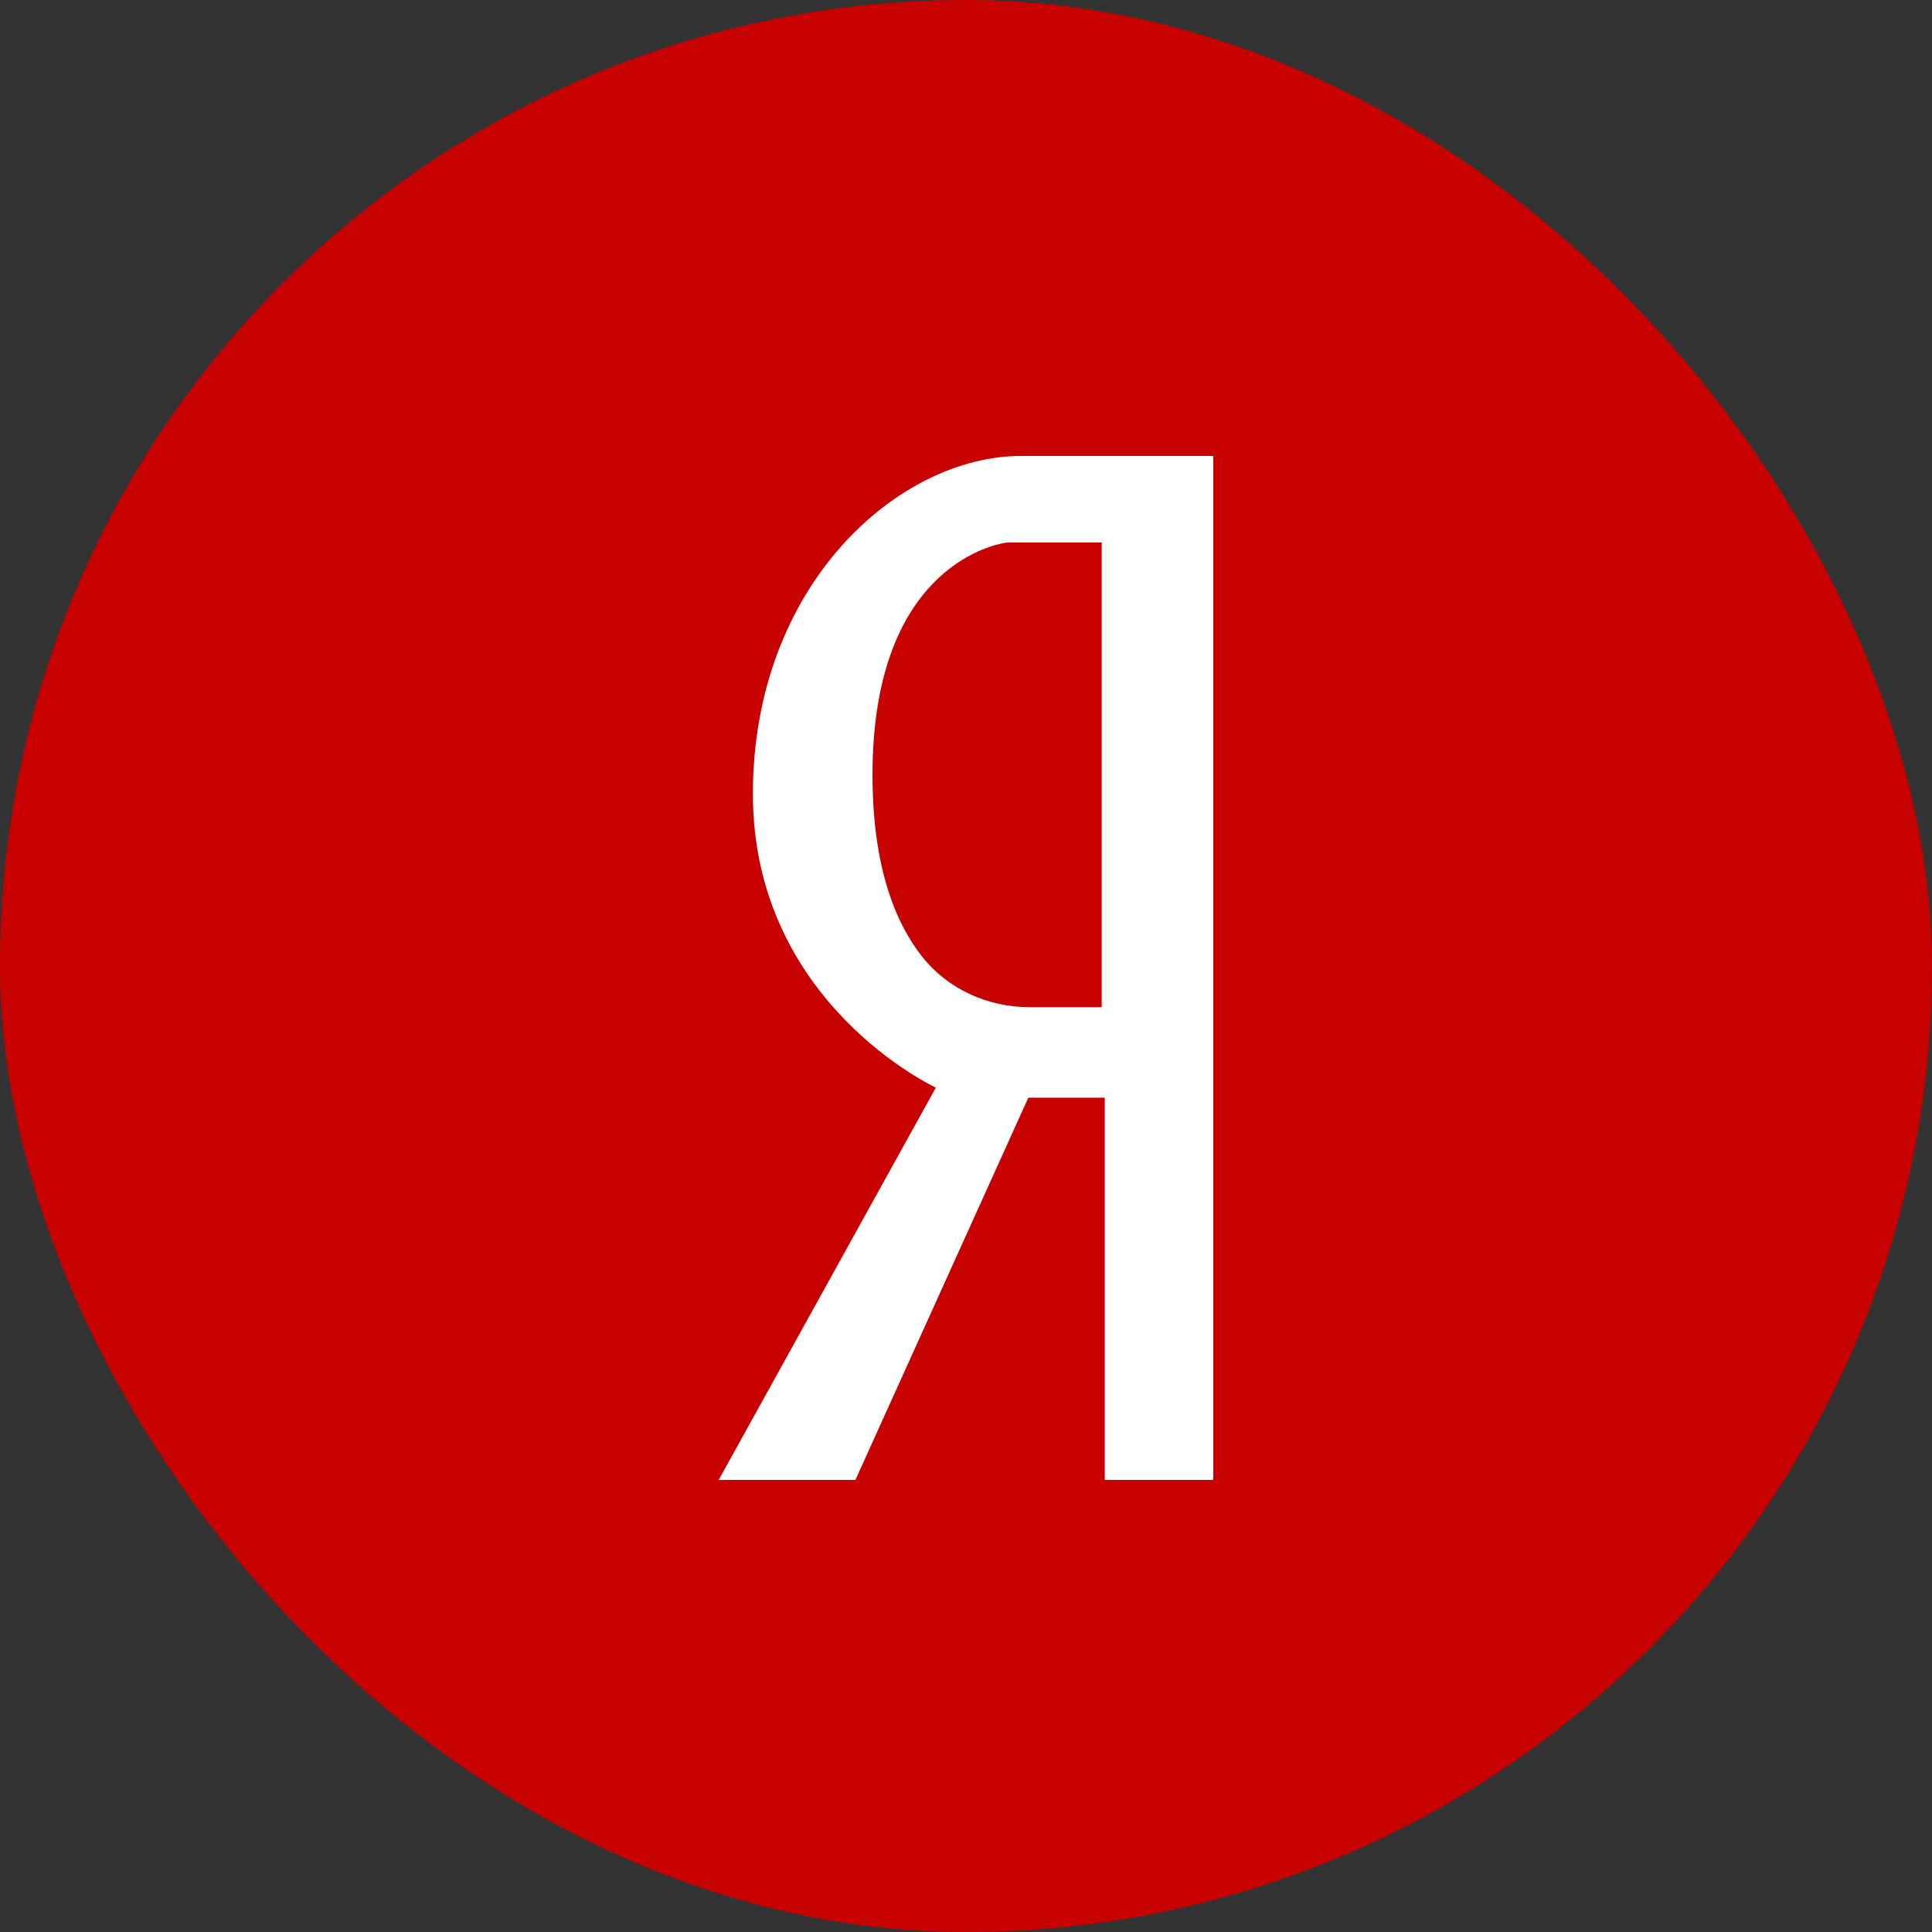
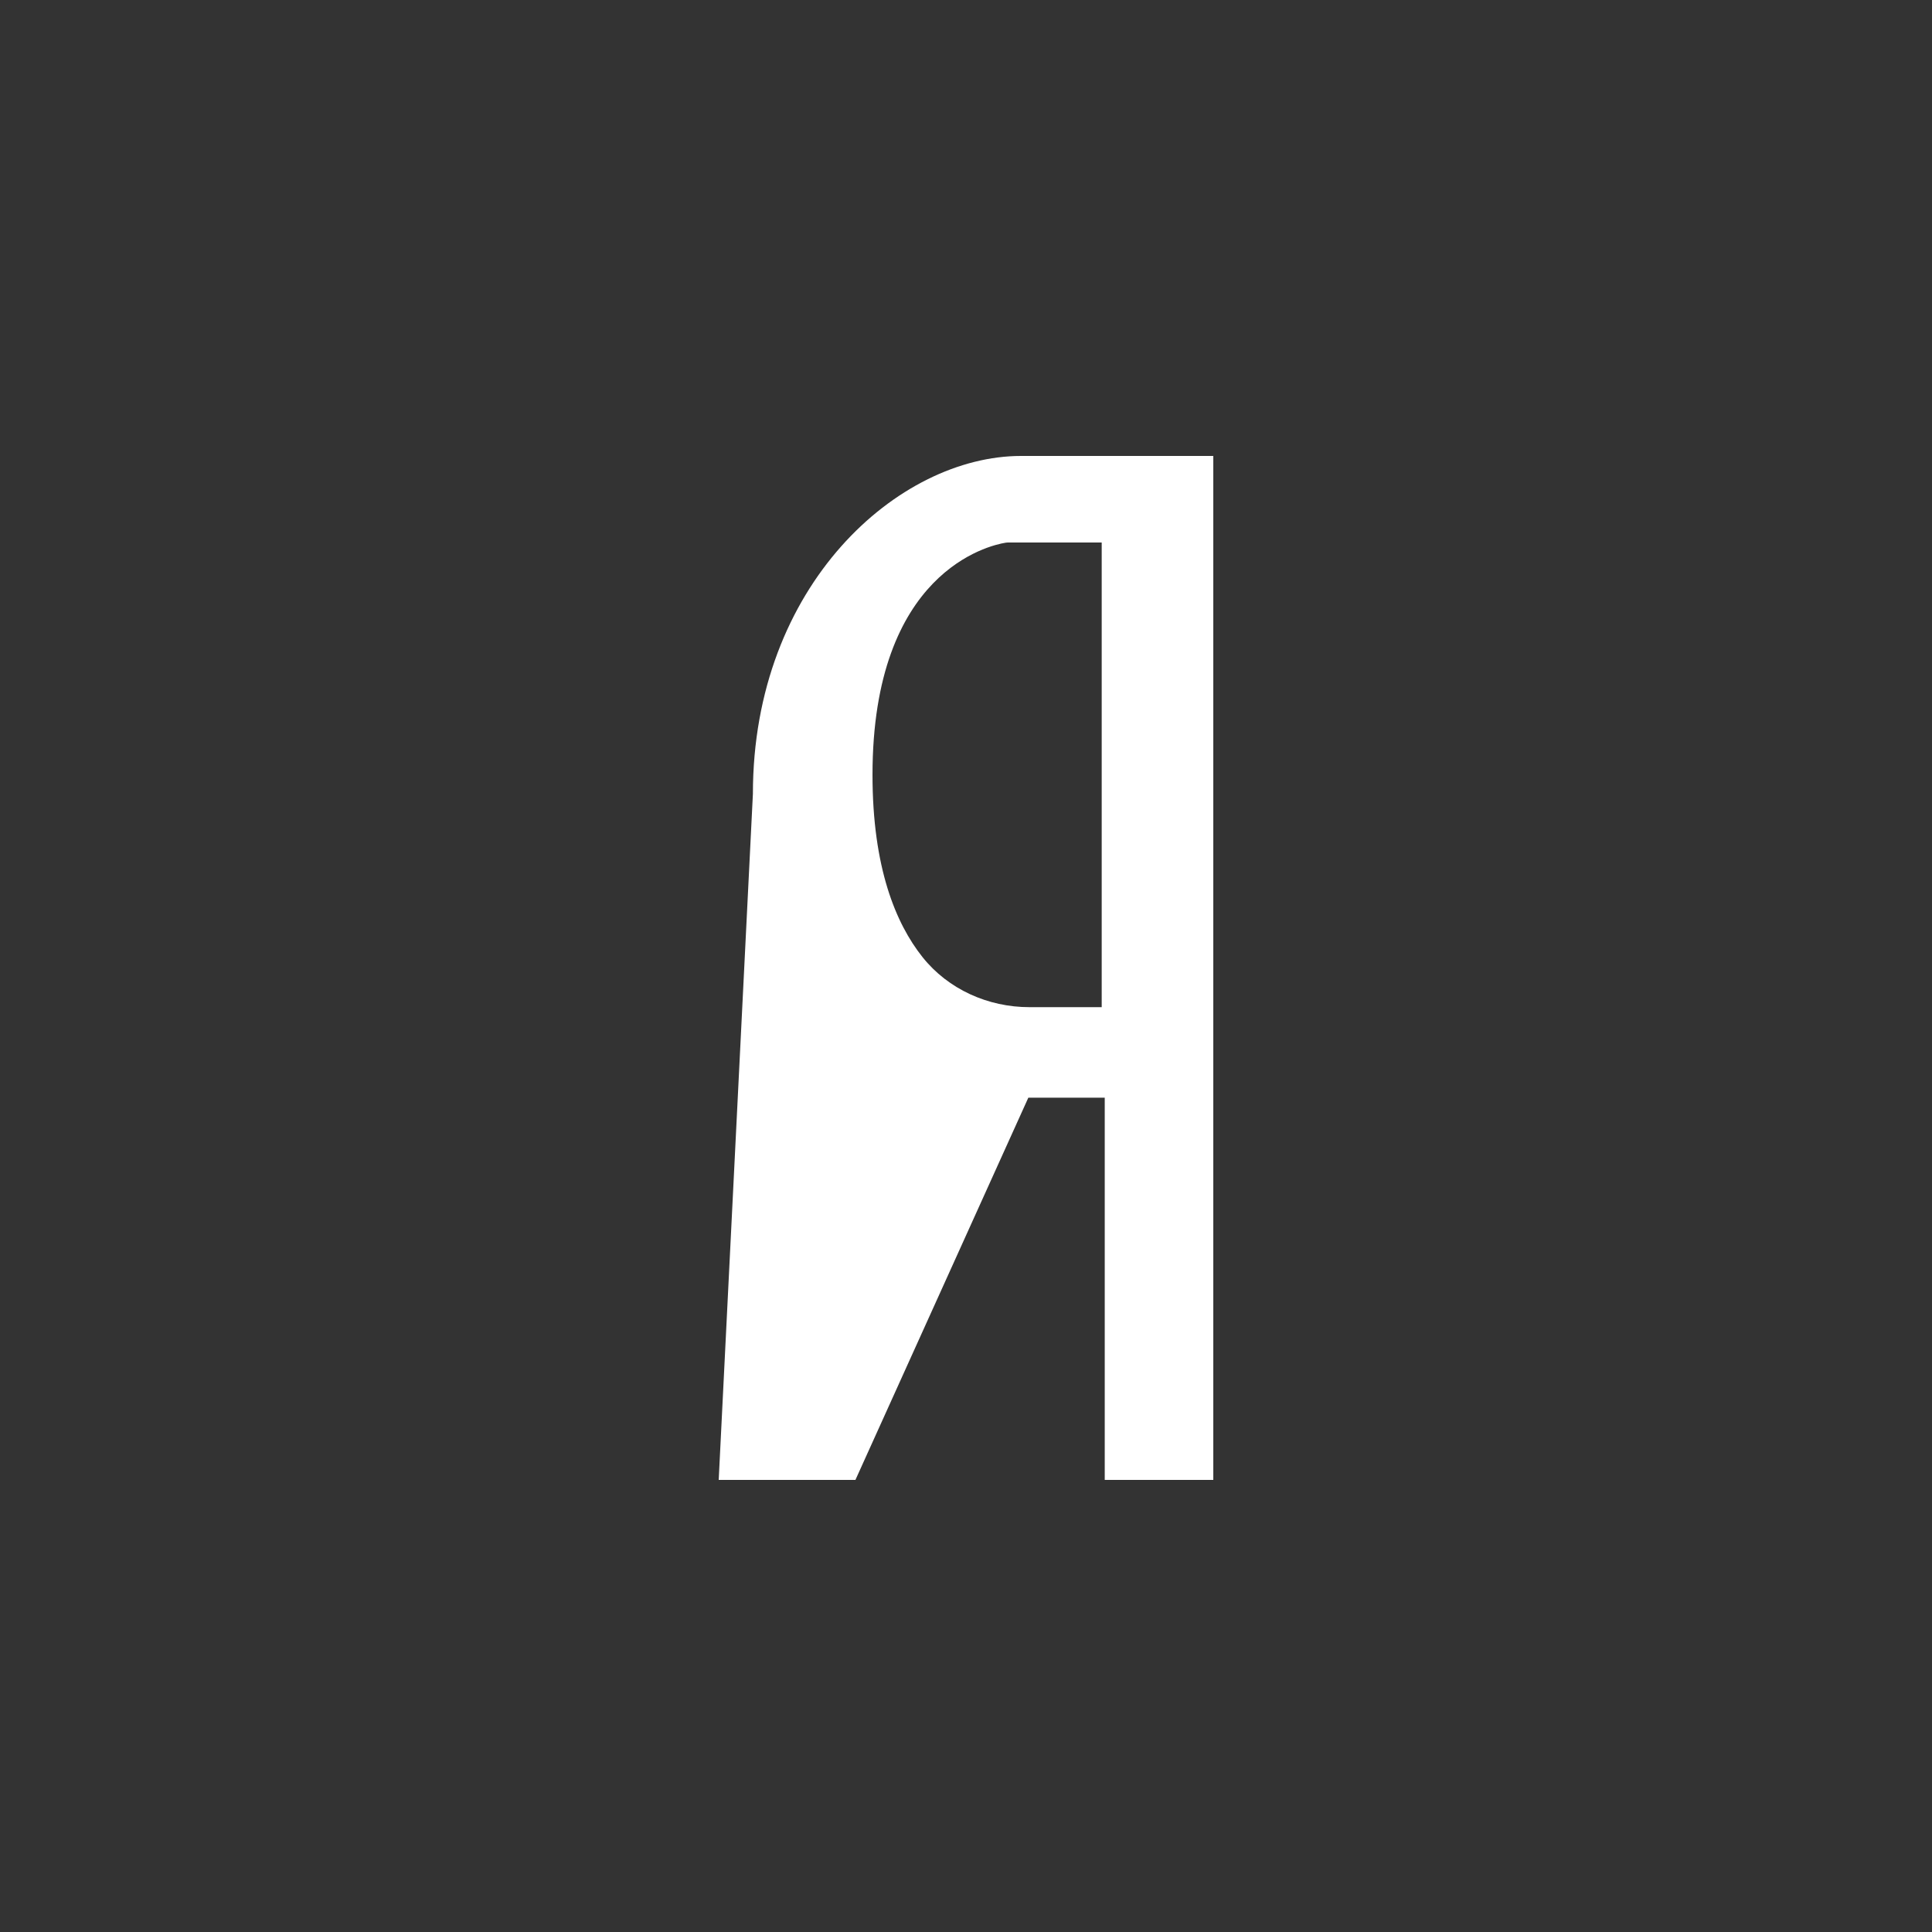
<svg xmlns="http://www.w3.org/2000/svg" width="500" height="500" viewBox="0 0 500 500" fill="none">
  <rect x="0" y="0" width="500" height="500" fill="#333333" stroke="none" />
-   <rect width="500" height="500" rx="250" fill="#C70000" />
-   <path d="M221.385 383L266.132 284.079H285.906V383H314V118H264.248C232.58 118 194.85 151.324 194.85 205.463C194.85 259.612 242.197 281.476 242.197 281.476L186 383H221.385ZM238.736 247.685C231.822 238.991 225.802 224.53 225.802 200.524C225.802 147.937 256.02 141.144 260.189 140.463C260.488 140.412 260.779 140.395 261.078 140.395H285.121V260.652H266.414C255.723 260.652 245.396 256.054 238.736 247.685Z" fill="white" />
+   <path d="M221.385 383L266.132 284.079H285.906V383H314V118H264.248C232.58 118 194.85 151.324 194.85 205.463L186 383H221.385ZM238.736 247.685C231.822 238.991 225.802 224.53 225.802 200.524C225.802 147.937 256.02 141.144 260.189 140.463C260.488 140.412 260.779 140.395 261.078 140.395H285.121V260.652H266.414C255.723 260.652 245.396 256.054 238.736 247.685Z" fill="white" />
</svg>